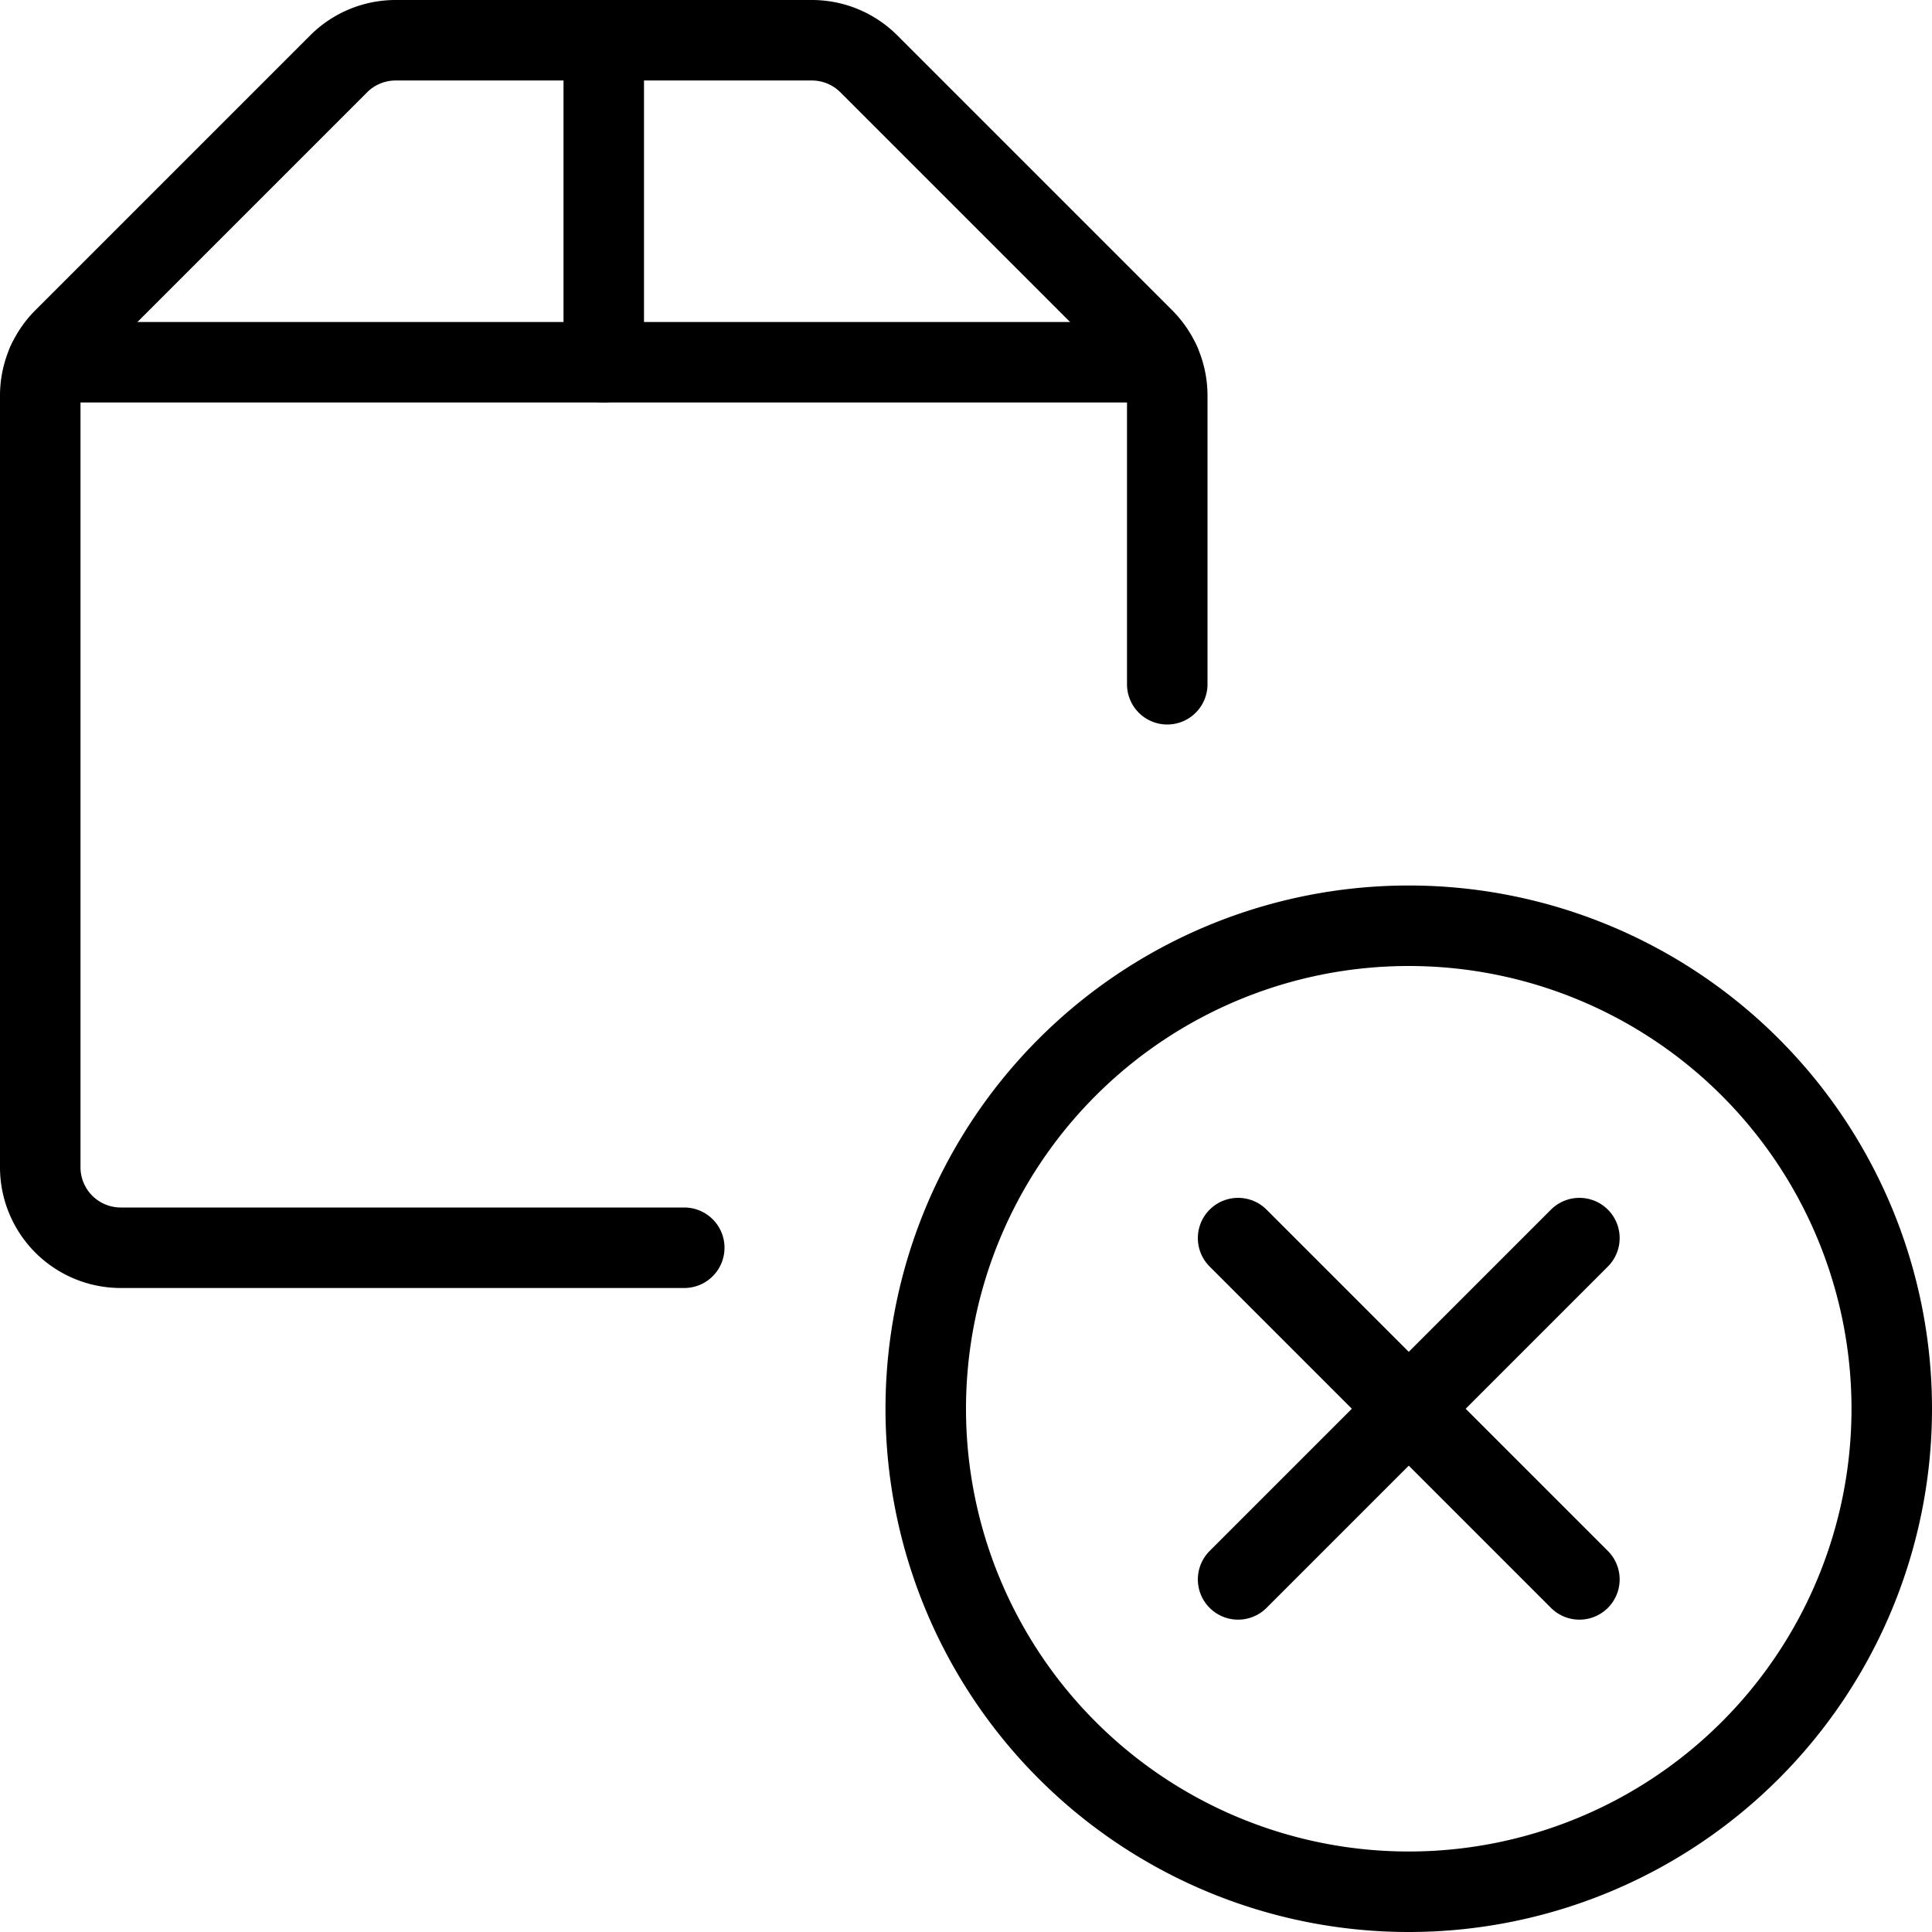
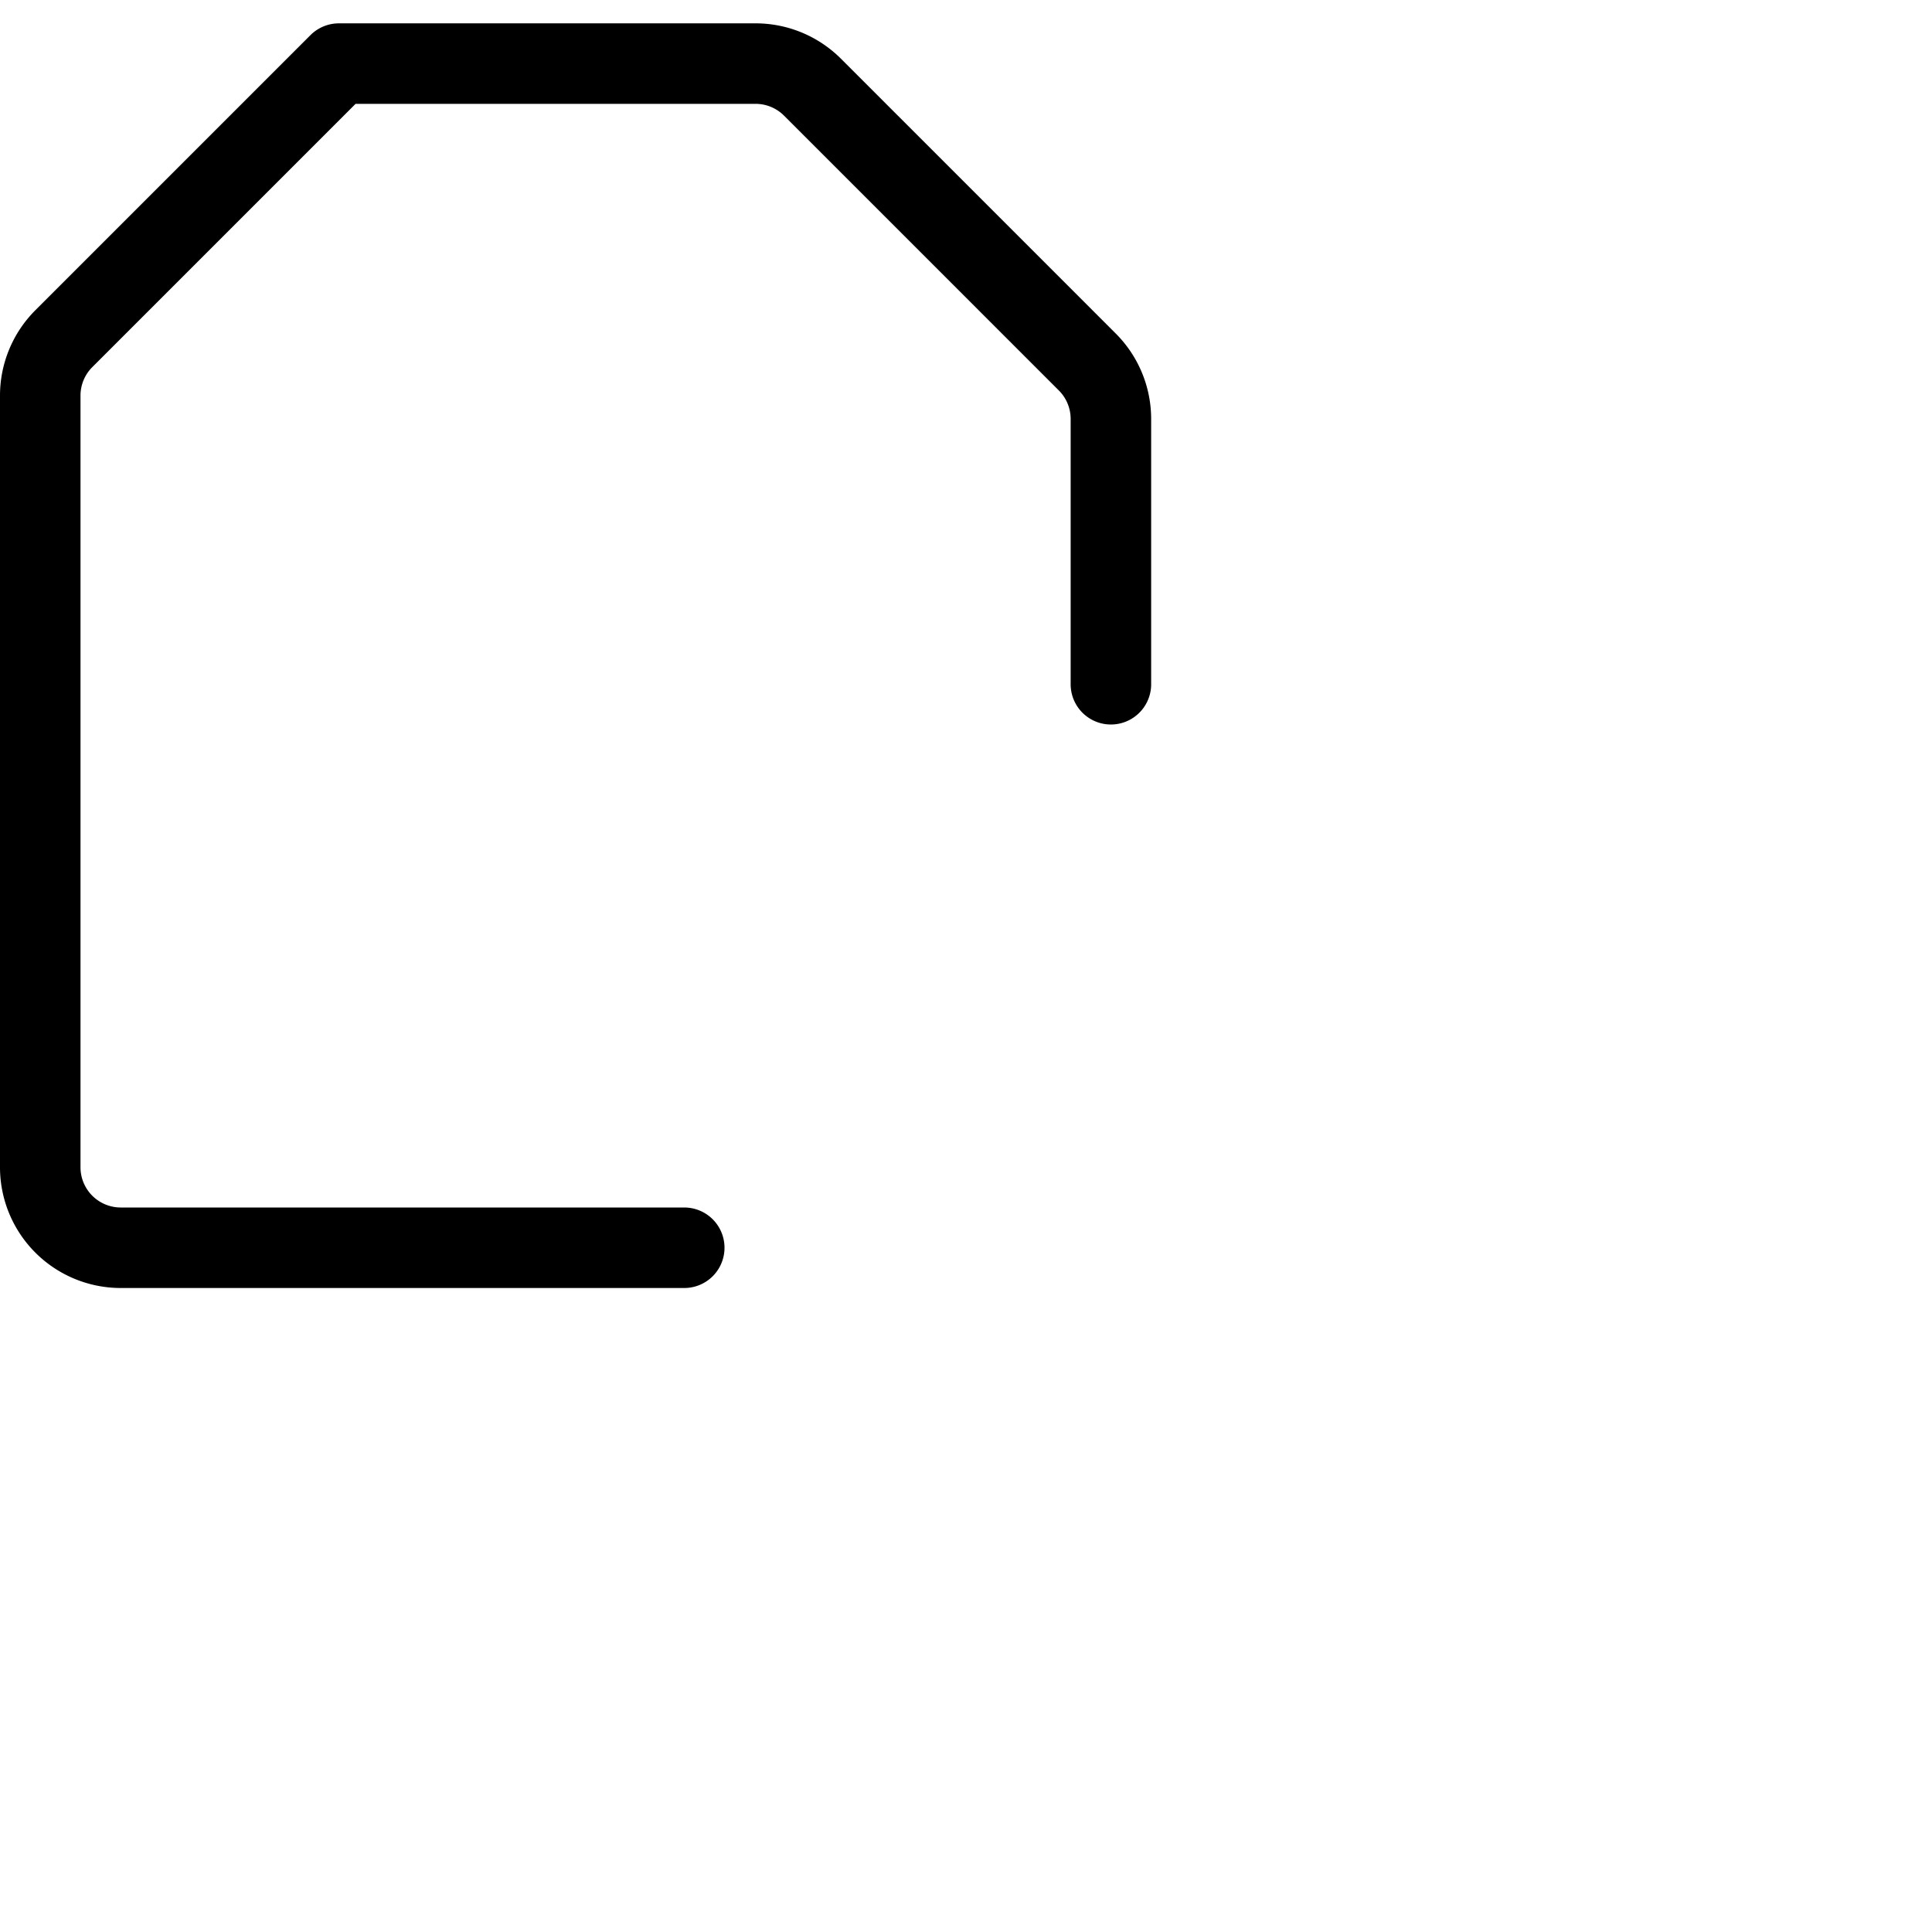
<svg xmlns="http://www.w3.org/2000/svg" viewBox="0 0 24 24">
  <g transform="matrix(1,0,0,1,0,0)">
    <g>
      <g>
-         <path d="M23.5,17.5a6,6,0,1,1-6-6A6,6,0,0,1,23.5,17.5Z" style="fill: none;stroke: #000000;stroke-linecap: round;stroke-linejoin: round" />
-         <line x1="19.62" y1="15.38" x2="15.38" y2="19.62" style="fill: none;stroke: #000000;stroke-linecap: round;stroke-linejoin: round" />
-         <line x1="19.62" y1="19.62" x2="15.38" y2="15.38" style="fill: none;stroke: #000000;stroke-linecap: round;stroke-linejoin: round" />
-       </g>
-       <path d="M8.5,15.5h-7a1,1,0,0,1-1-1V4.91a1,1,0,0,1,.29-.7L4.21.79A1,1,0,0,1,4.91.5h5.18a1,1,0,0,1,.7.29l3.42,3.42a1,1,0,0,1,.29.7V8.5" style="fill: none;stroke: #000000;stroke-linecap: round;stroke-linejoin: round" />
-       <line x1="14.41" y1="4.5" x2="0.59" y2="4.5" style="fill: none;stroke: #000000;stroke-linecap: round;stroke-linejoin: round" />
-       <line x1="7.5" y1="0.5" x2="7.5" y2="4.5" style="fill: none;stroke: #000000;stroke-linecap: round;stroke-linejoin: round" />
+         </g>
+       <path d="M8.5,15.5h-7a1,1,0,0,1-1-1V4.91a1,1,0,0,1,.29-.7L4.21.79h5.18a1,1,0,0,1,.7.29l3.42,3.42a1,1,0,0,1,.29.7V8.5" style="fill: none;stroke: #000000;stroke-linecap: round;stroke-linejoin: round" />
    </g>
  </g>
</svg>